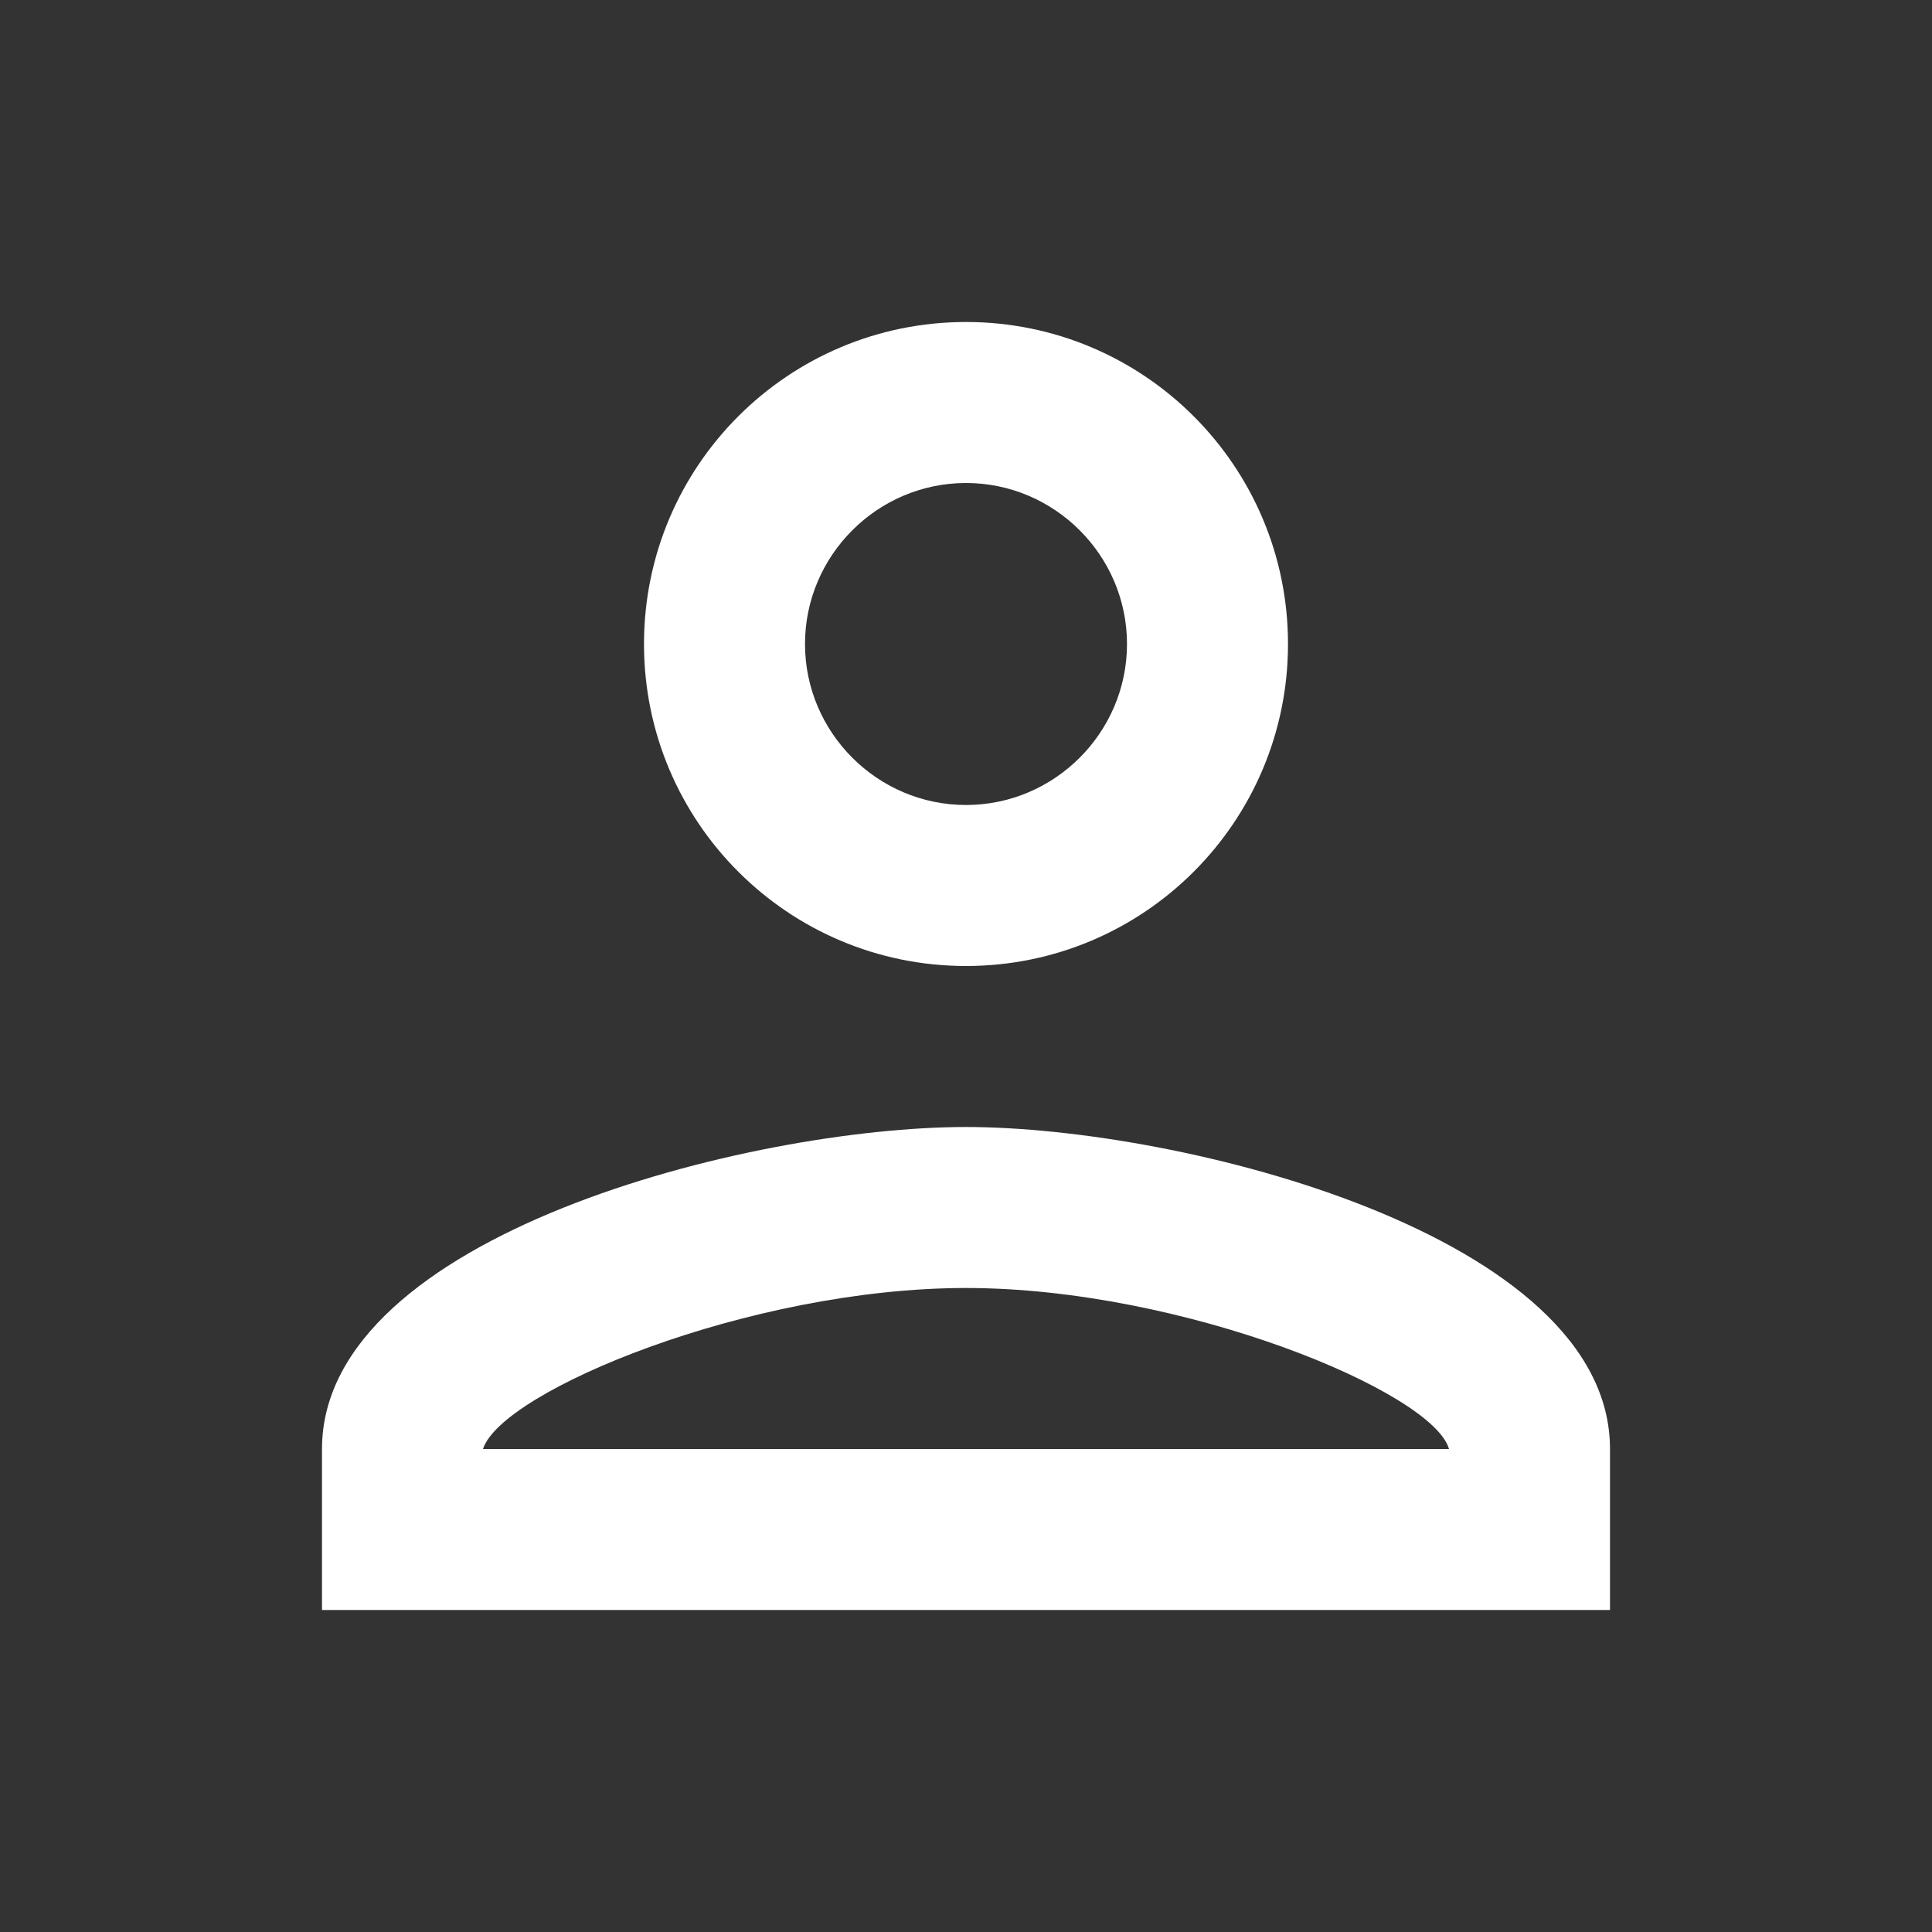
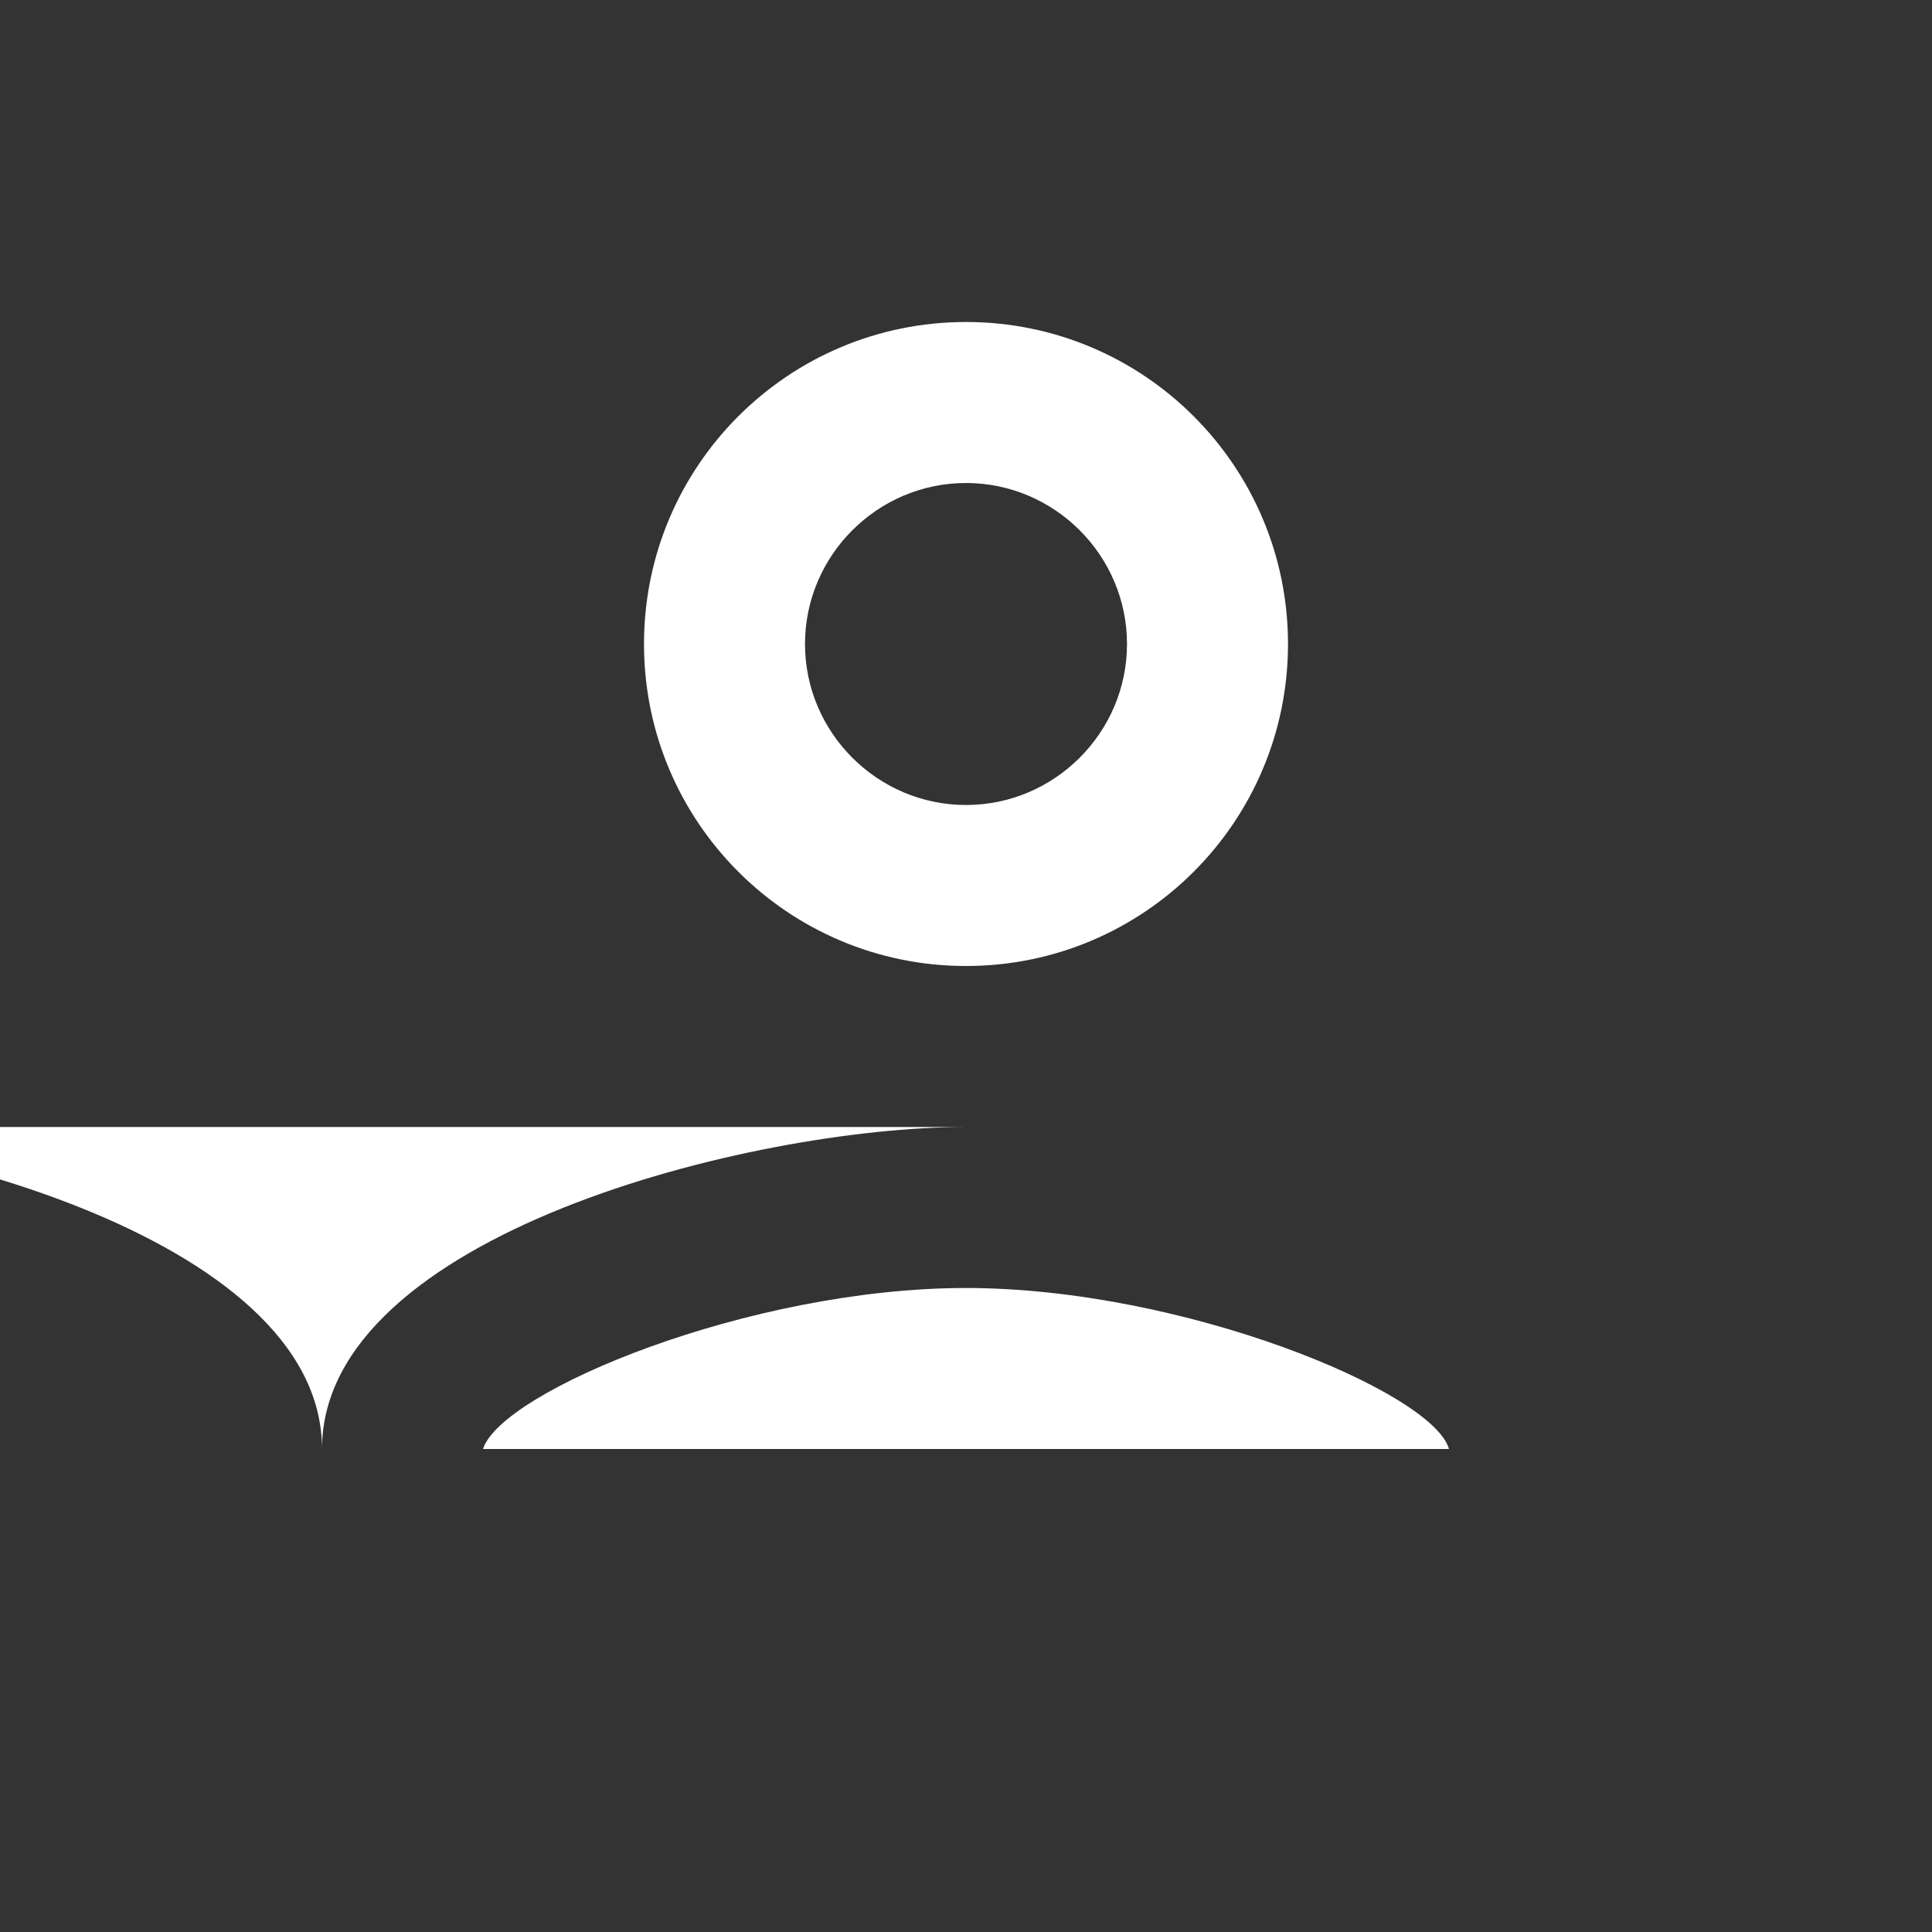
<svg xmlns="http://www.w3.org/2000/svg" aria-hidden="true" focusable="false" viewBox="0 0 24 24" height="1em" width="1em">
  <rect x="0" y="0" width="24" height="24" fill="#333333" stroke="none" />
-   <path fill="#fff" d="M12 6c1.1 0 2 .9 2 2s-.9 2-2 2-2-.9-2-2 .9-2 2-2m0 10c2.7 0 5.8 1.29 6 2H6c.23-.72 3.31-2 6-2m0-12C9.79 4 8 5.79 8 8s1.79 4 4 4 4-1.79 4-4-1.79-4-4-4zm0 10c-2.67 0-8 1.34-8 4v2h16v-2c0-2.66-5.33-4-8-4z" />
+   <path fill="#fff" d="M12 6c1.1 0 2 .9 2 2s-.9 2-2 2-2-.9-2-2 .9-2 2-2m0 10c2.7 0 5.8 1.29 6 2H6c.23-.72 3.31-2 6-2m0-12C9.79 4 8 5.79 8 8s1.79 4 4 4 4-1.79 4-4-1.79-4-4-4zm0 10c-2.67 0-8 1.34-8 4v2v-2c0-2.66-5.33-4-8-4z" />
</svg>